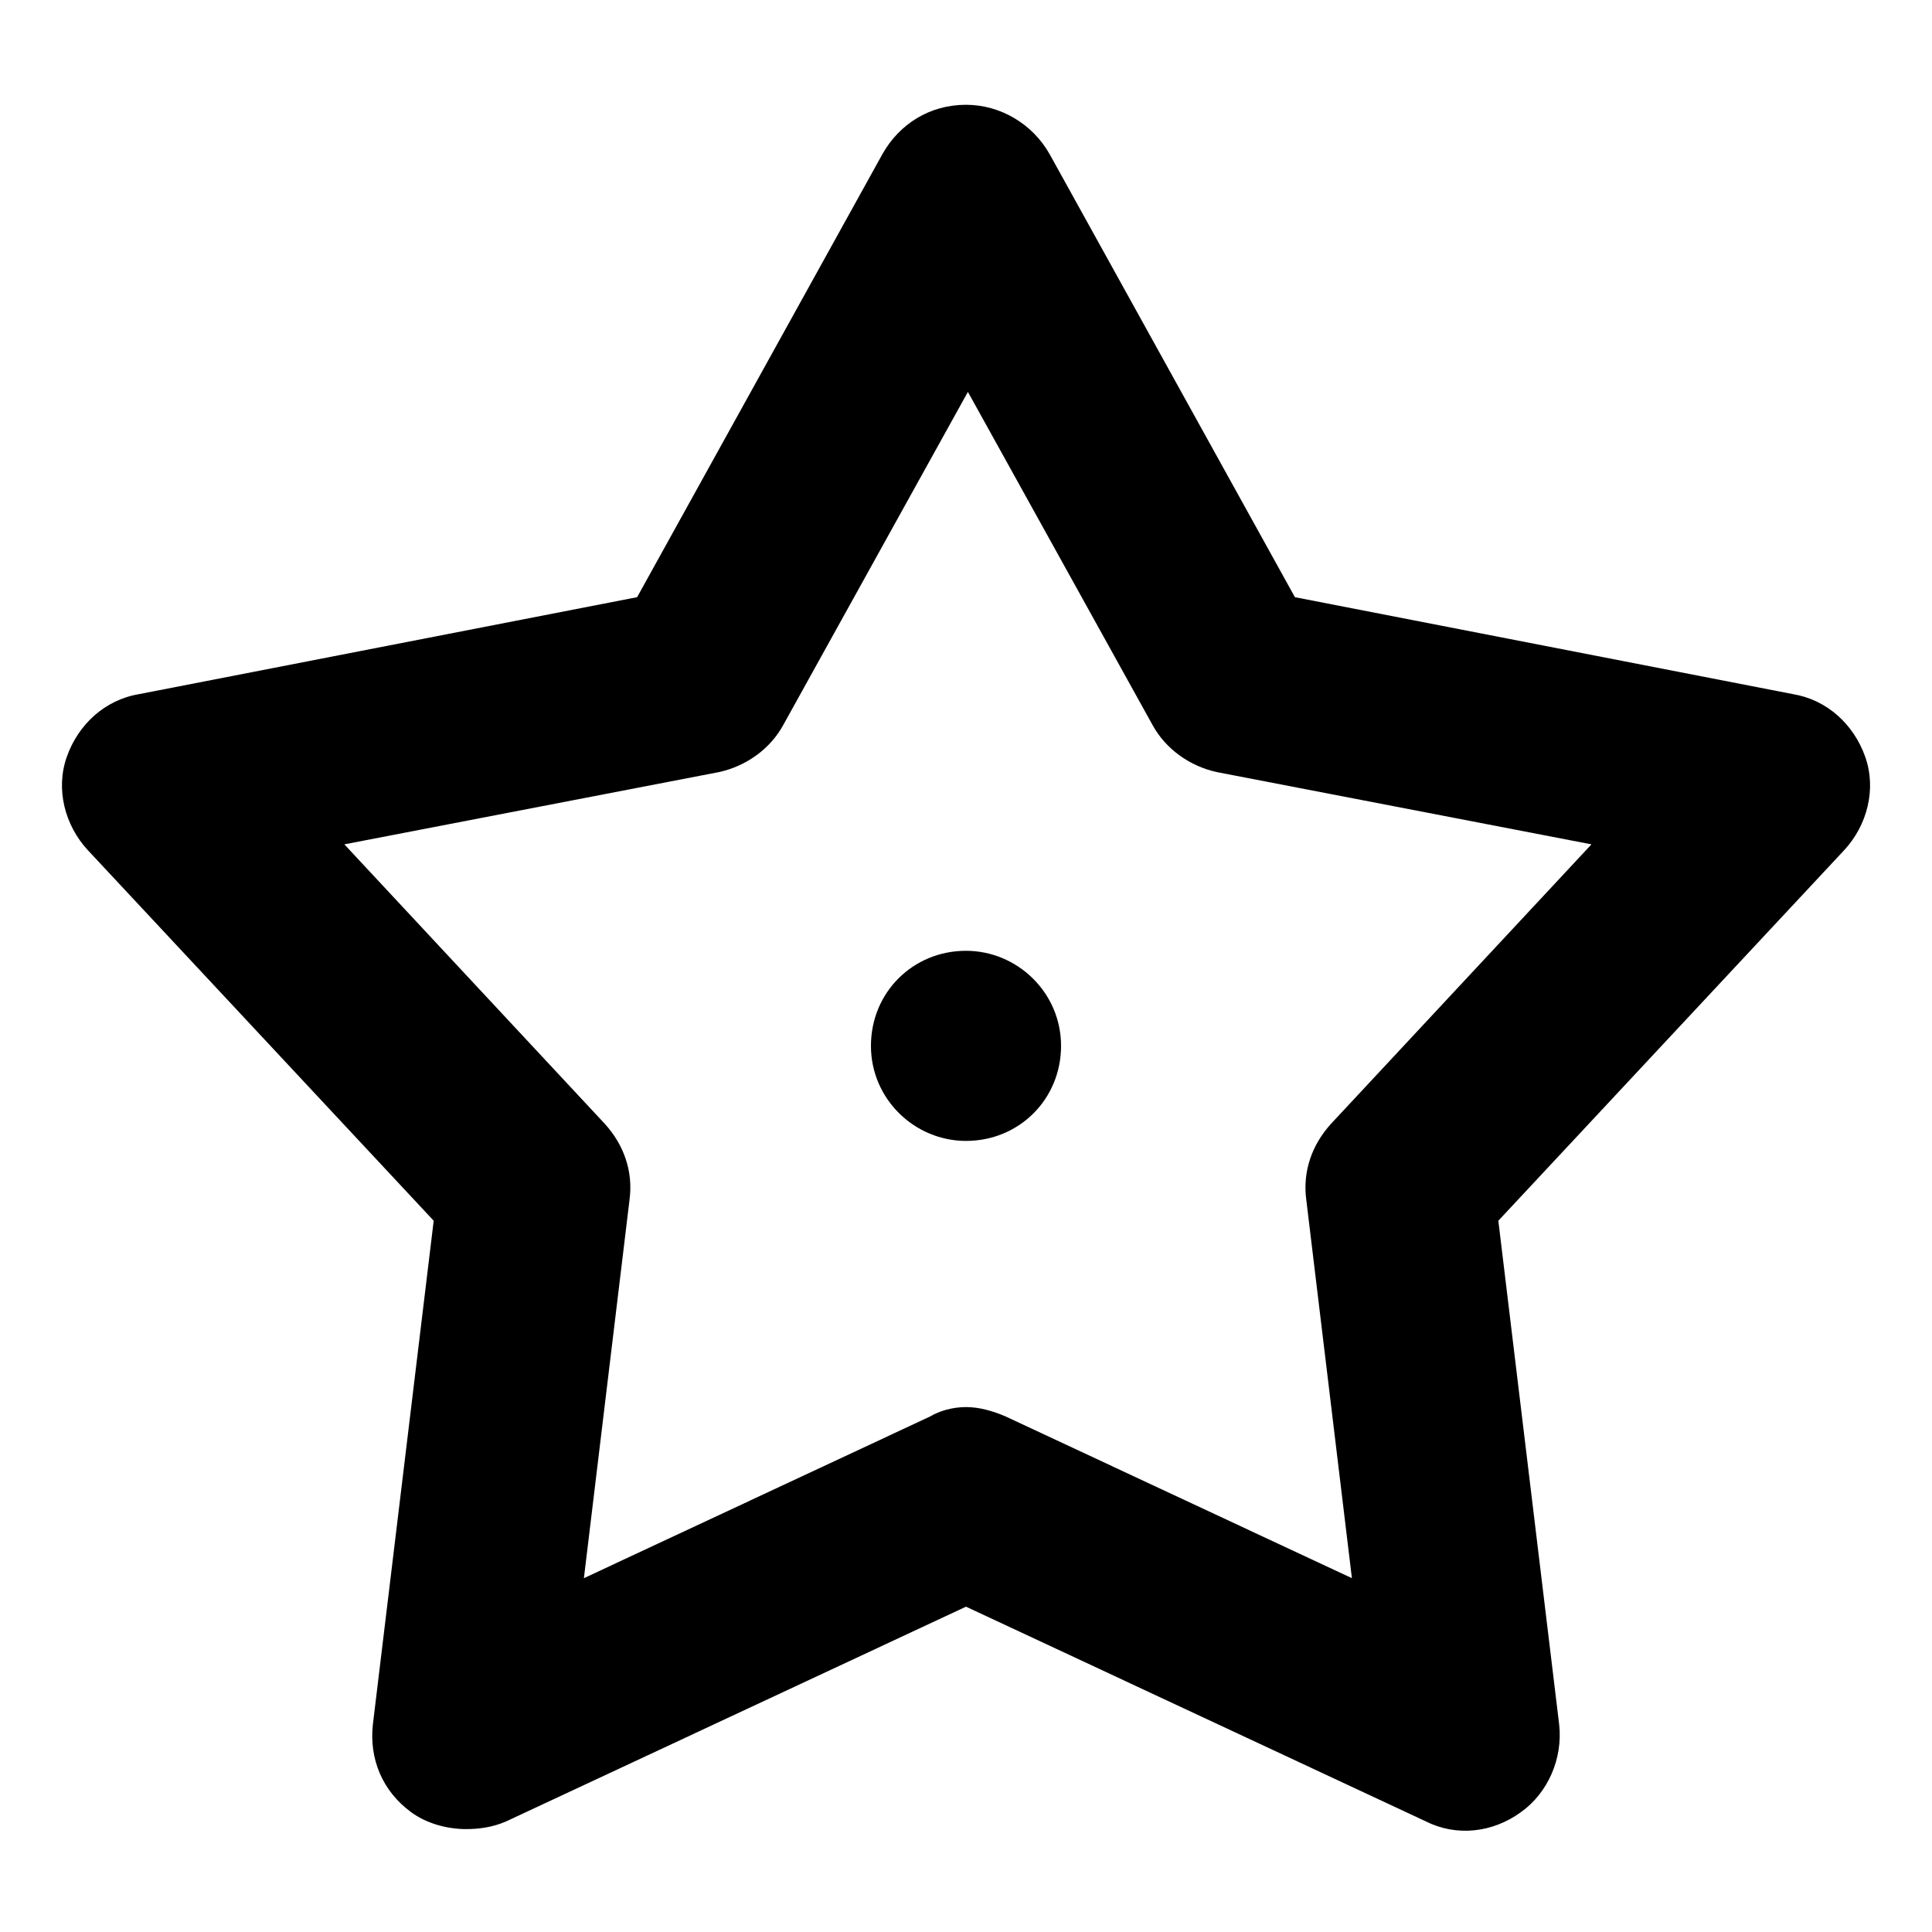
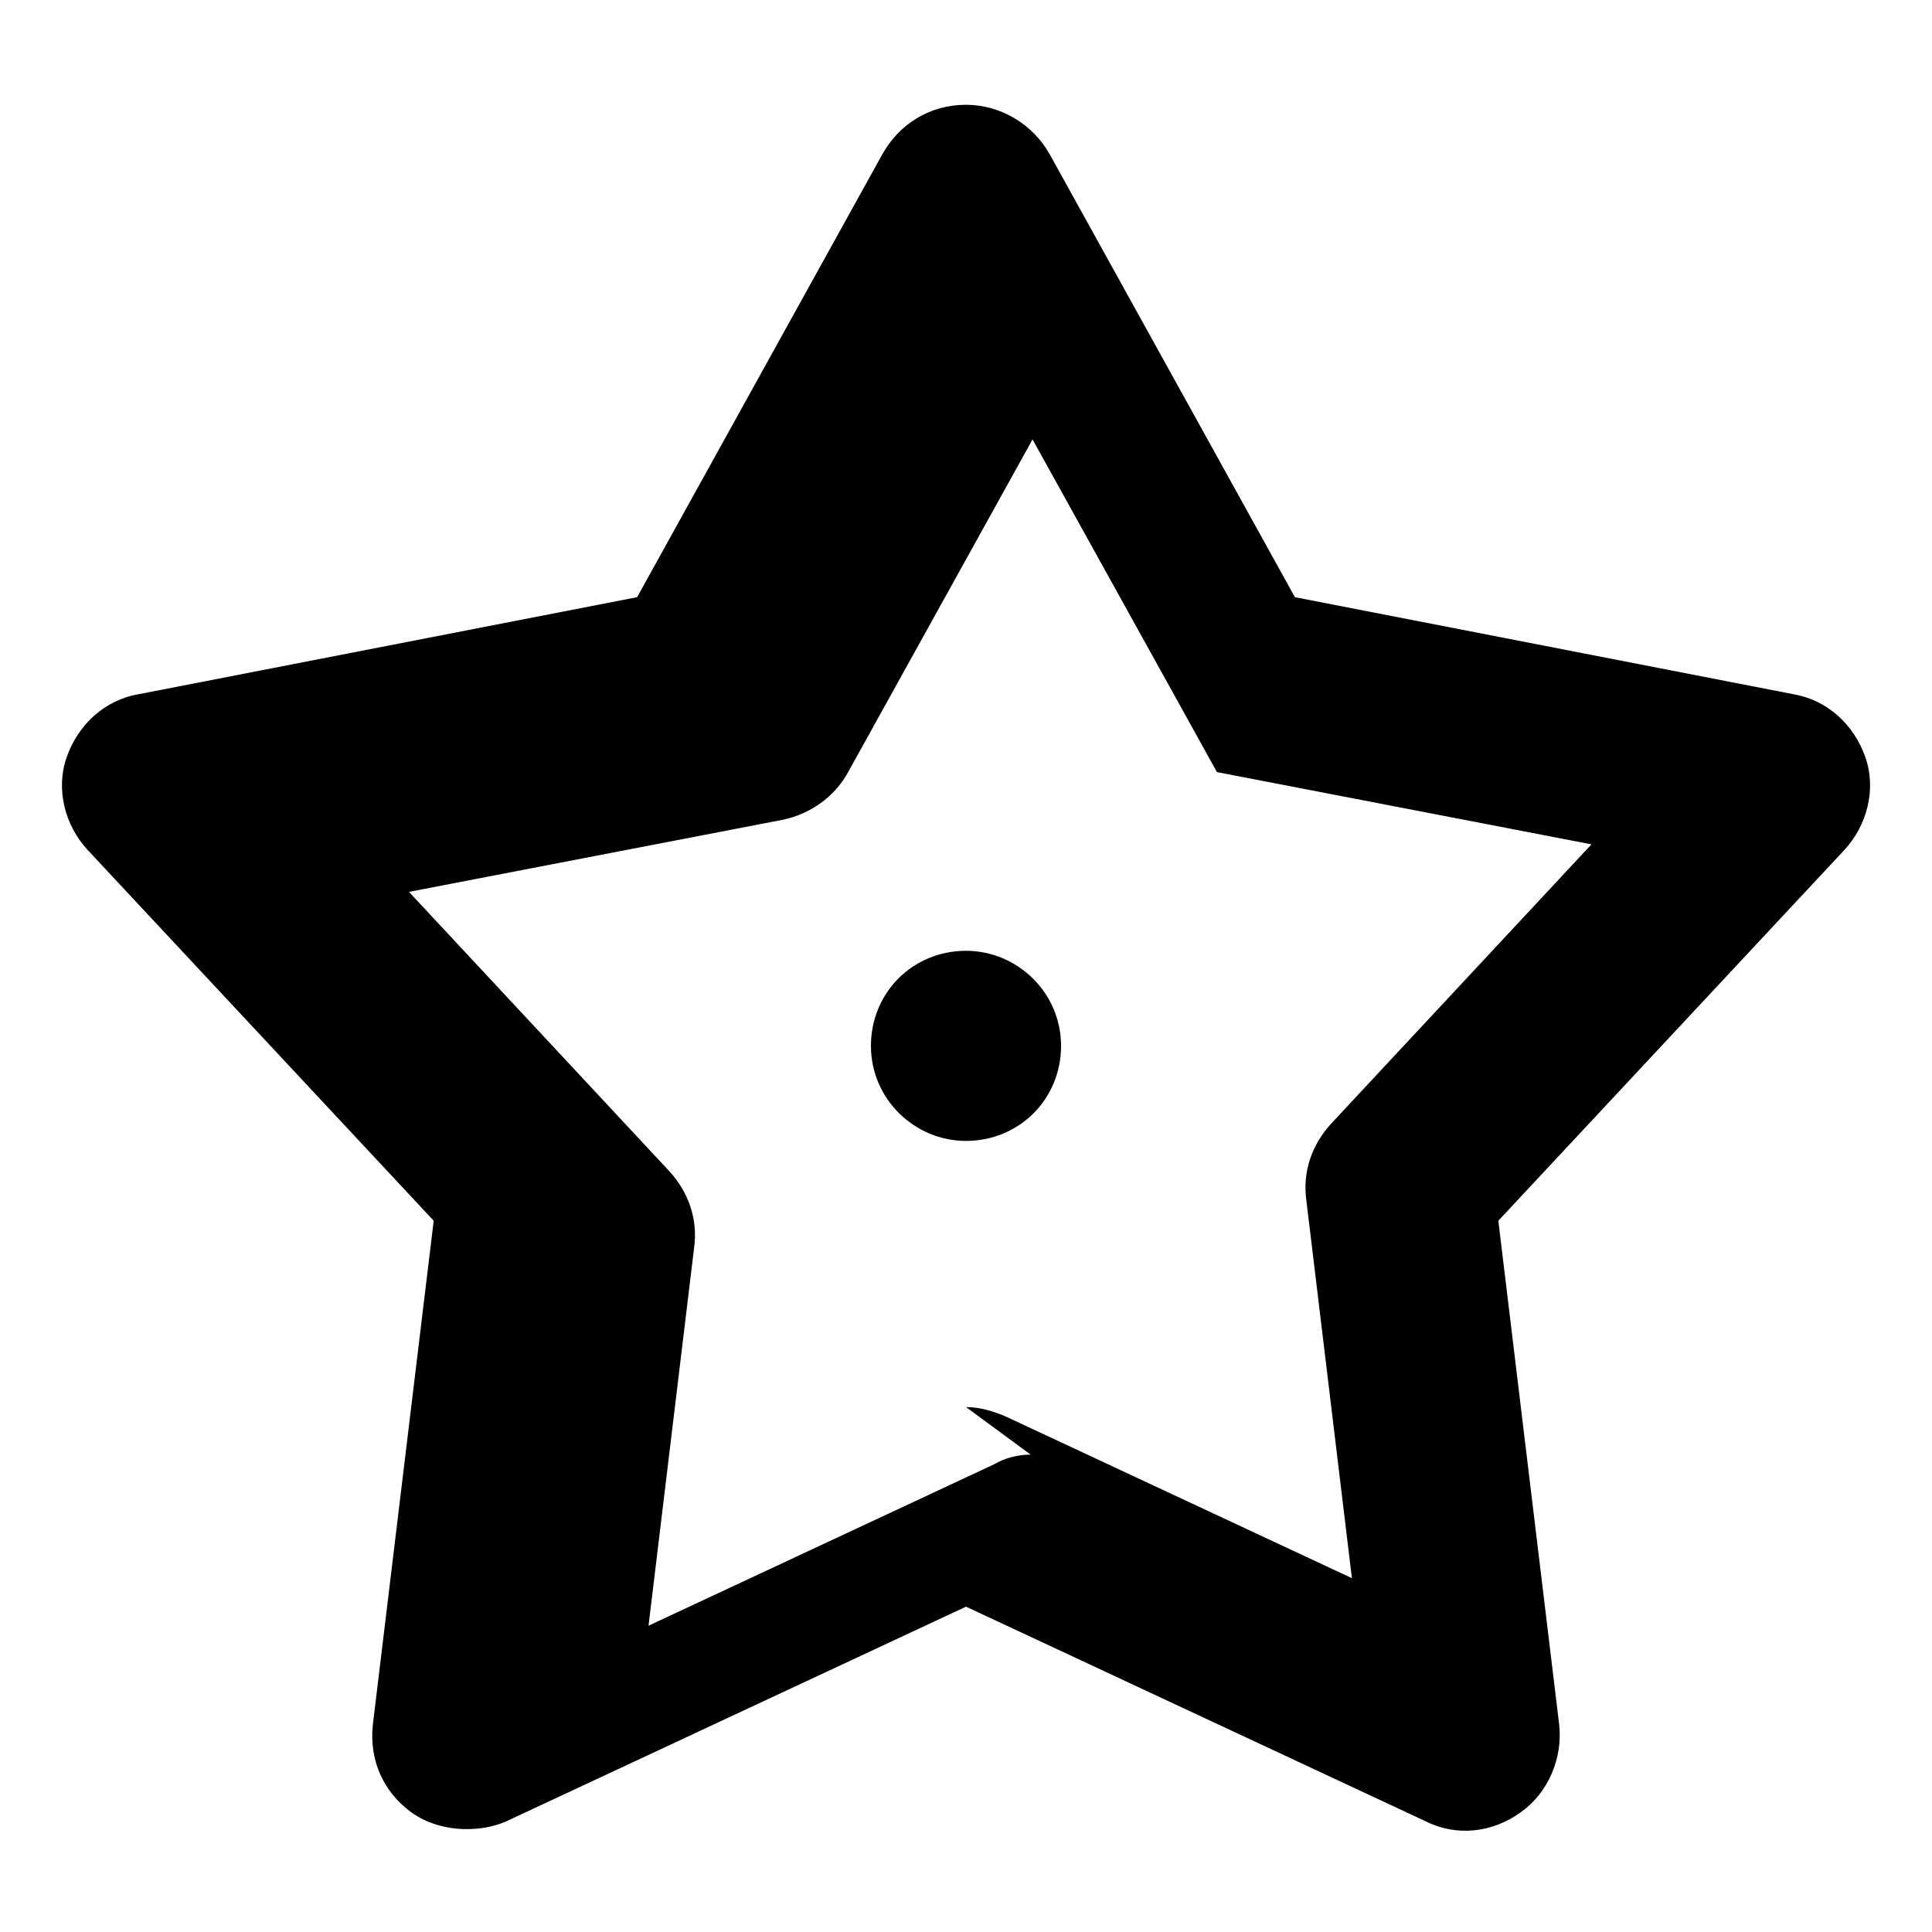
<svg xmlns="http://www.w3.org/2000/svg" fill="#000000" width="800px" height="800px" version="1.1" viewBox="144 144 512 512">
-   <path d="m267.5 628.73c-5.039 0-10.578-1.512-14.609-4.535-7.559-5.543-11.082-14.105-10.078-23.176l16.121-133.51-91.691-98.242c-6.047-6.551-8.566-16.121-5.543-24.688 3.023-8.566 10.078-15.113 19.145-16.625l132-25.695 64.992-117.39c4.535-8.062 12.594-13.098 22.168-13.098 9.07 0 17.633 5.039 22.168 13.098l64.992 117.39 132 25.695c9.07 1.512 16.121 8.062 19.145 16.625 3.023 8.566 0.504 18.137-5.543 24.688l-91.691 98.242 16.121 133.51c1.008 9.07-3.023 18.137-10.078 23.176-7.559 5.543-17.129 6.551-25.191 2.519l-121.92-56.93-121.92 56.93c-3.527 1.512-7.055 2.016-10.582 2.016zm132.5-111.84c3.527 0 7.055 1.008 10.578 2.519l91.691 42.824-12.09-100.26c-1.008-7.559 1.512-14.609 6.551-20.152l69.023-74.059-99.25-19.145c-7.055-1.512-13.602-6.047-17.129-12.594l-48.871-88.168-48.871 88.168c-3.527 6.551-10.078 11.082-17.129 12.594l-99.25 19.145 69.023 74.059c5.039 5.543 7.559 12.594 6.551 20.152l-12.09 100.26 91.691-42.824c2.516-1.512 6.043-2.519 9.57-2.519zm0-70.535c-13.602 0-25.191-11.082-25.191-25.191 0-14.105 11.082-25.191 25.191-25.191 13.602 0 25.191 11.082 25.191 25.191-0.004 14.109-11.086 25.191-25.191 25.191z" />
+   <path d="m267.5 628.73c-5.039 0-10.578-1.512-14.609-4.535-7.559-5.543-11.082-14.105-10.078-23.176l16.121-133.51-91.691-98.242c-6.047-6.551-8.566-16.121-5.543-24.688 3.023-8.566 10.078-15.113 19.145-16.625l132-25.695 64.992-117.39c4.535-8.062 12.594-13.098 22.168-13.098 9.07 0 17.633 5.039 22.168 13.098l64.992 117.39 132 25.695c9.07 1.512 16.121 8.062 19.145 16.625 3.023 8.566 0.504 18.137-5.543 24.688l-91.691 98.242 16.121 133.51c1.008 9.07-3.023 18.137-10.078 23.176-7.559 5.543-17.129 6.551-25.191 2.519l-121.92-56.93-121.92 56.93c-3.527 1.512-7.055 2.016-10.582 2.016zm132.5-111.84c3.527 0 7.055 1.008 10.578 2.519l91.691 42.824-12.09-100.26c-1.008-7.559 1.512-14.609 6.551-20.152l69.023-74.059-99.25-19.145l-48.871-88.168-48.871 88.168c-3.527 6.551-10.078 11.082-17.129 12.594l-99.25 19.145 69.023 74.059c5.039 5.543 7.559 12.594 6.551 20.152l-12.09 100.26 91.691-42.824c2.516-1.512 6.043-2.519 9.57-2.519zm0-70.535c-13.602 0-25.191-11.082-25.191-25.191 0-14.105 11.082-25.191 25.191-25.191 13.602 0 25.191 11.082 25.191 25.191-0.004 14.109-11.086 25.191-25.191 25.191z" />
</svg>